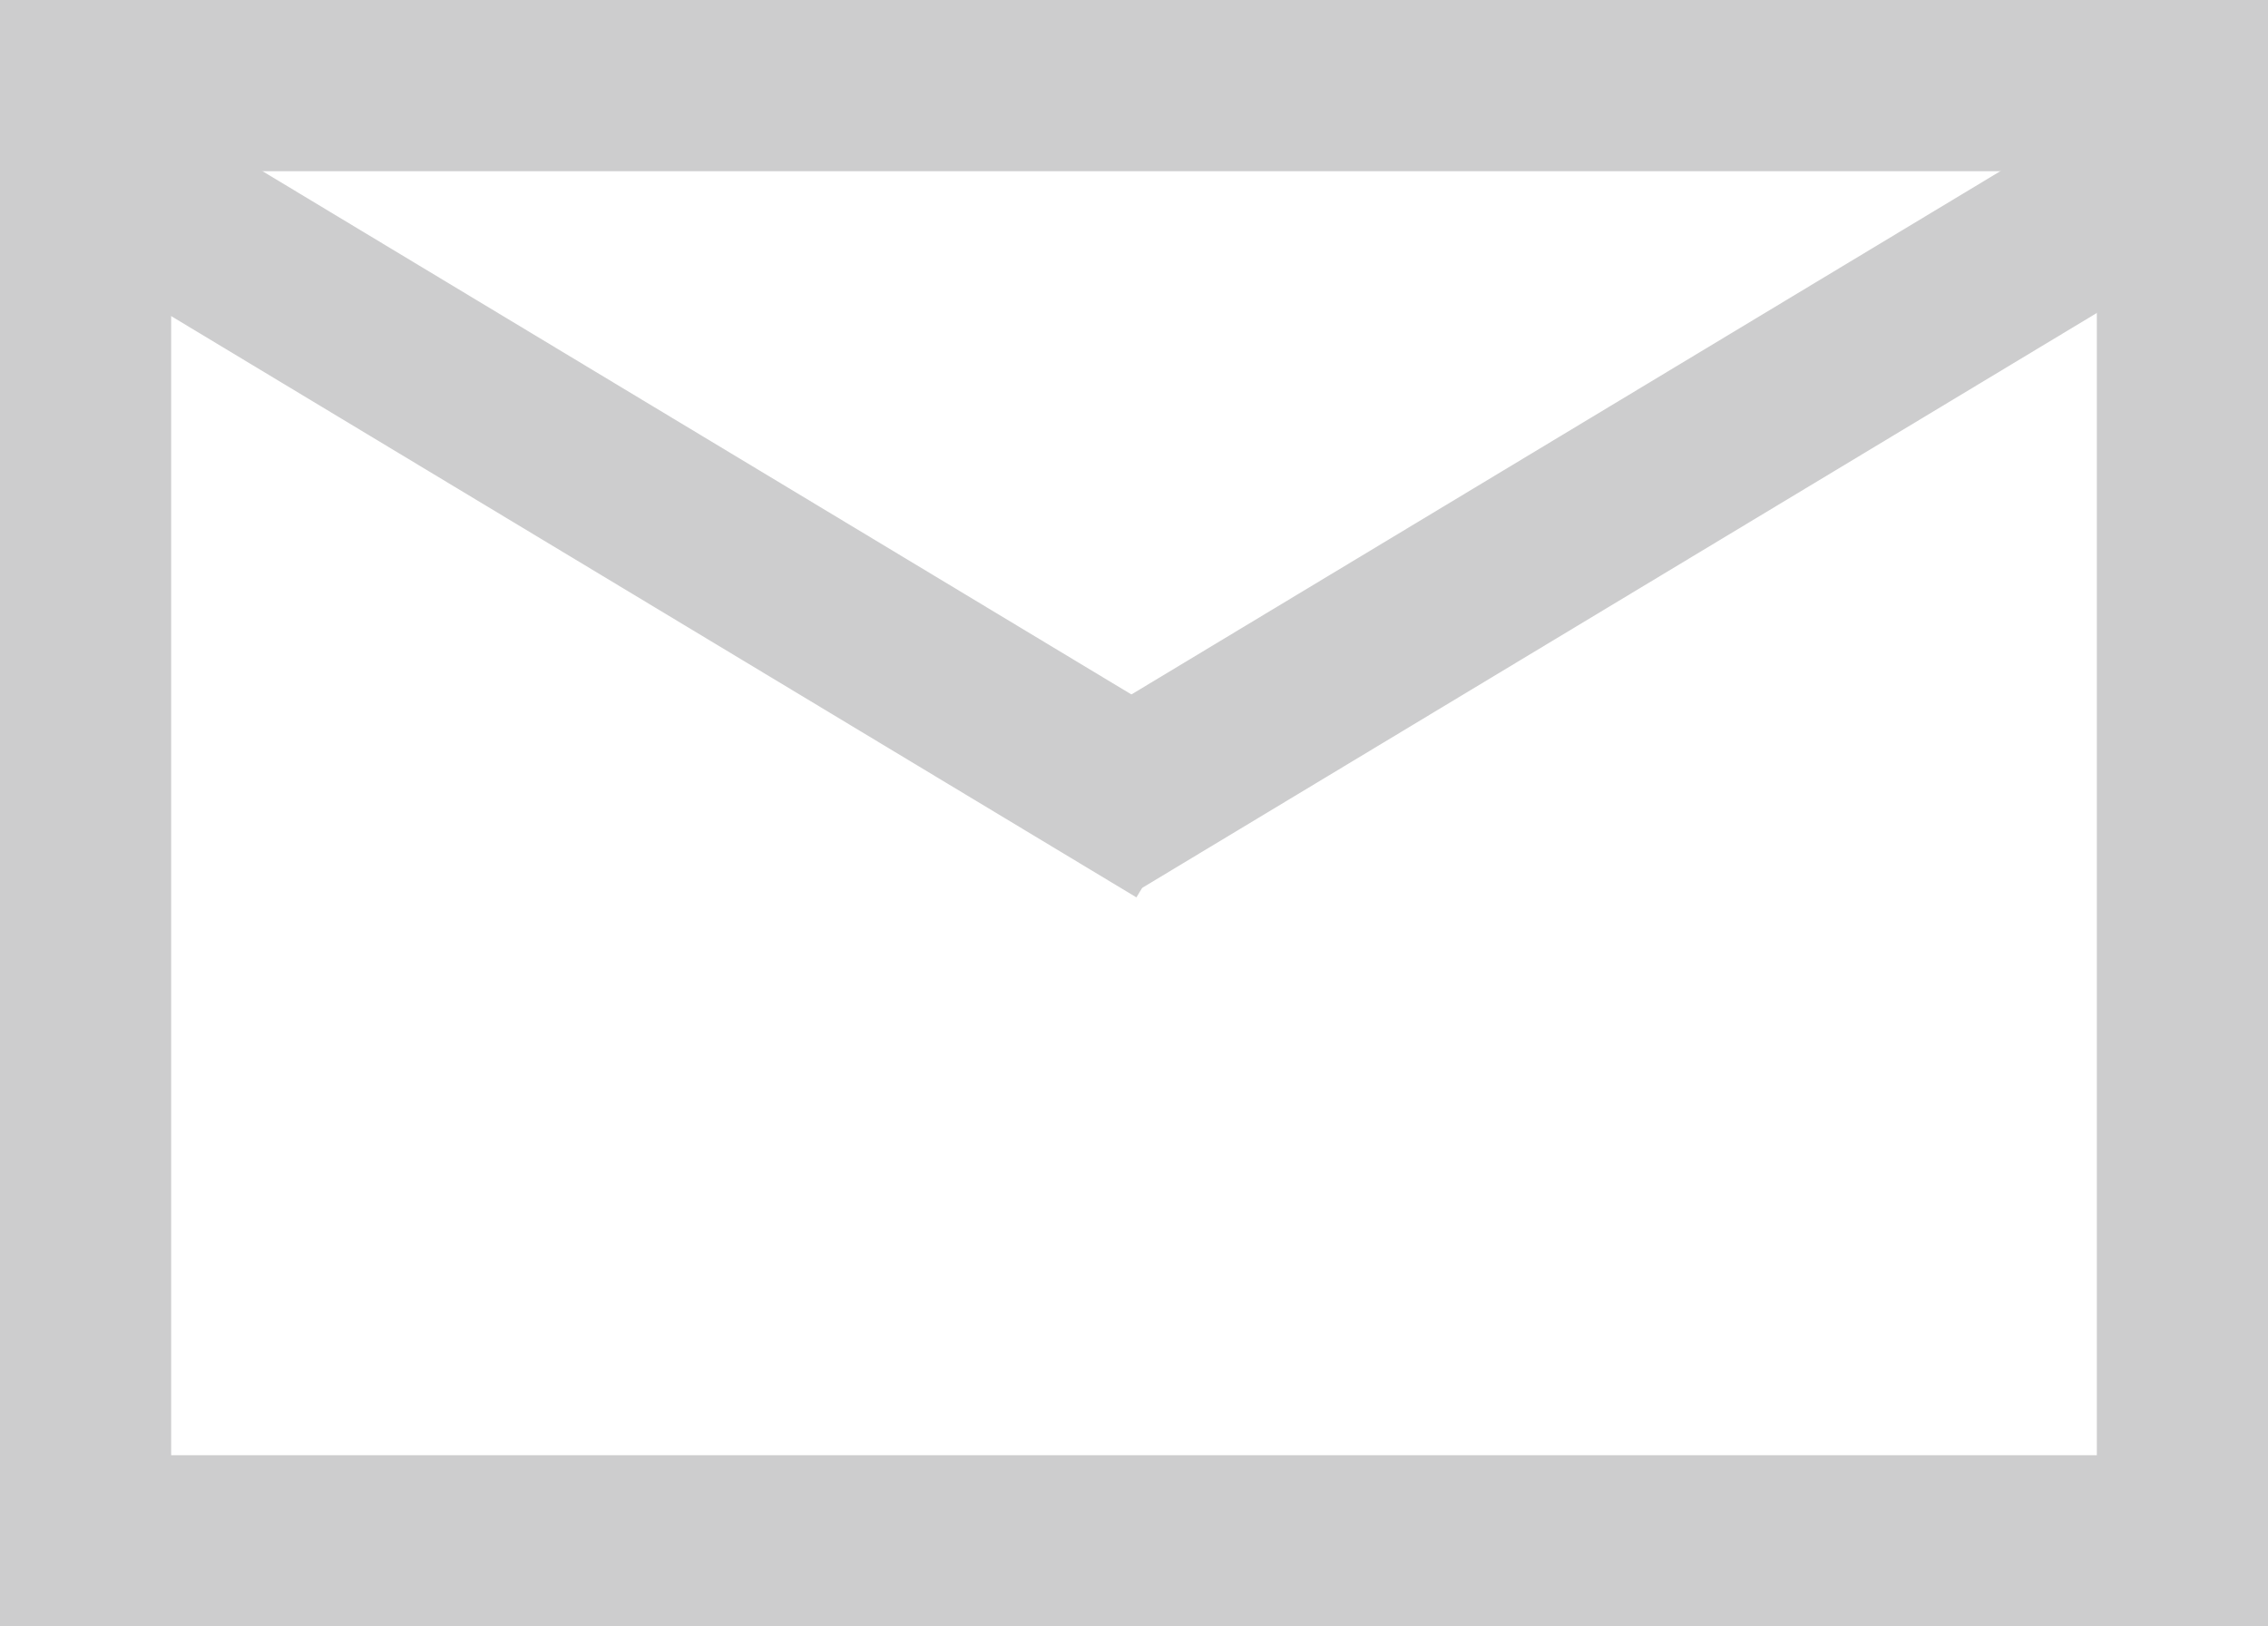
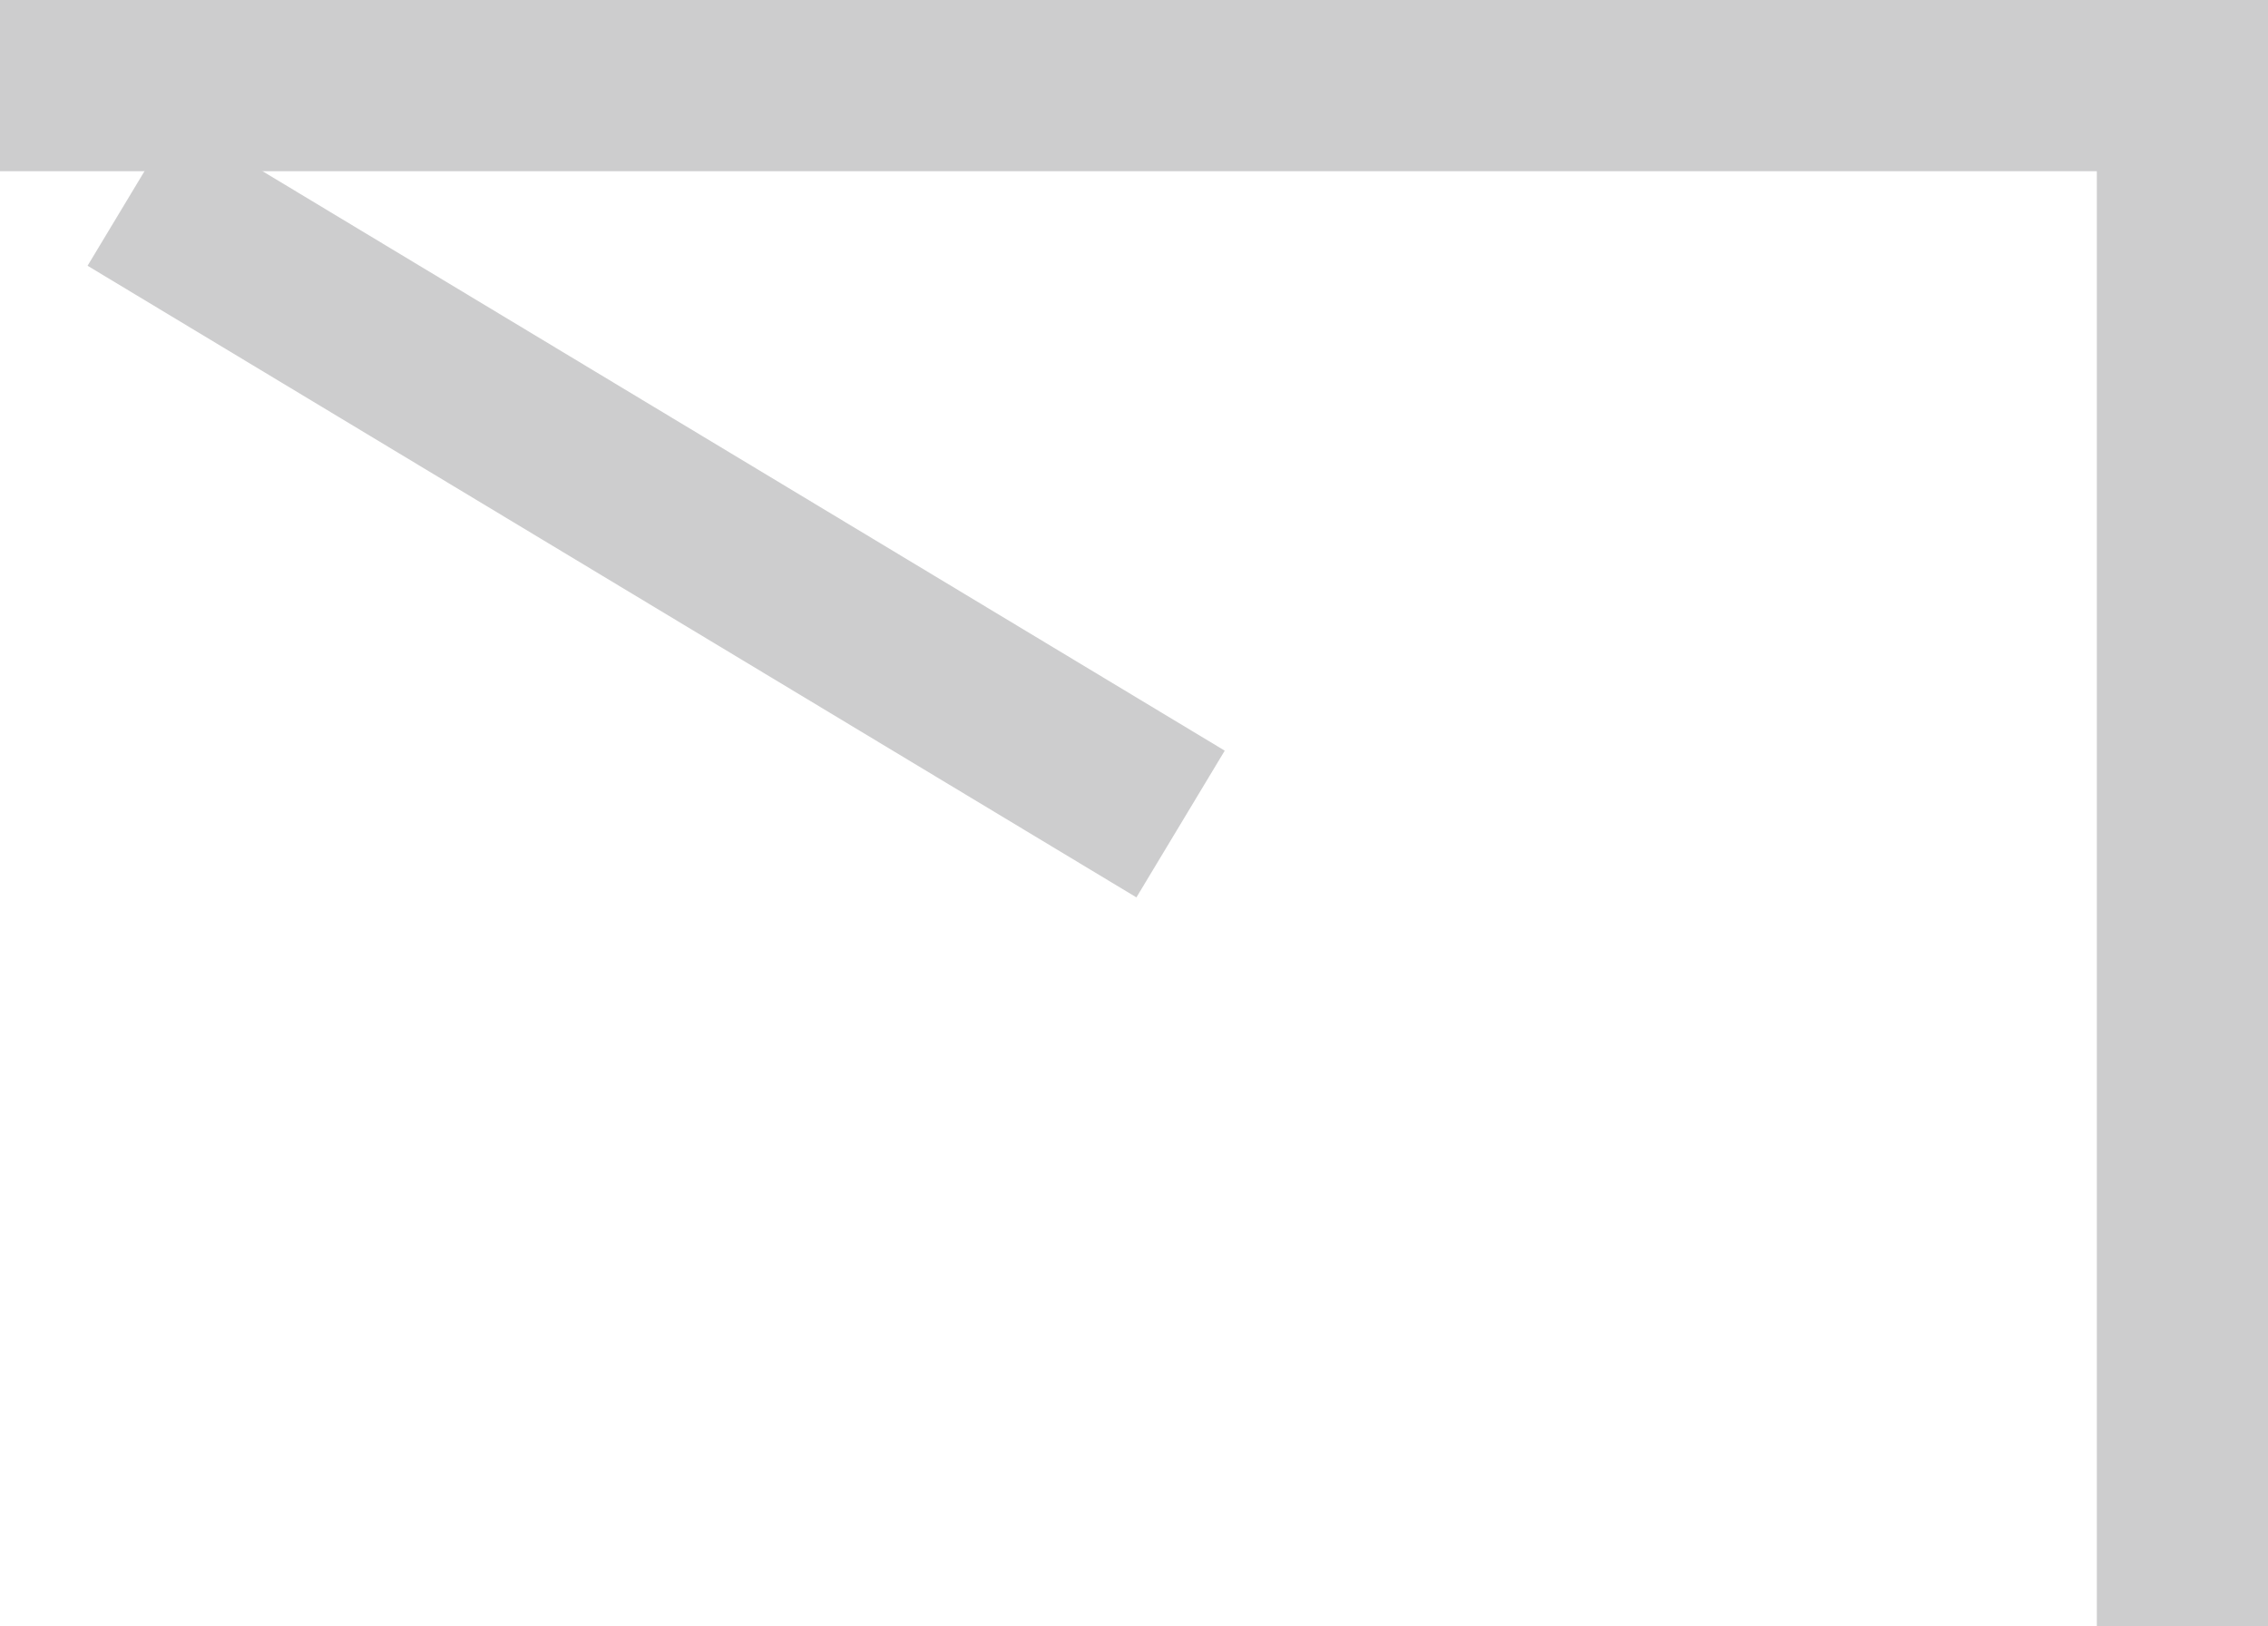
<svg xmlns="http://www.w3.org/2000/svg" version="1.1" id="email" x="0px" y="0px" viewBox="0 0 26.5 19" style="enable-background:new 0 0 26.5 19;" xml:space="preserve">
  <style type="text/css">
	.st0{fill:#CDCDCE;}
</style>
  <rect x="0" y="0" class="st0" width="26.4" height="2" />
-   <rect x="0" y="17" class="st0" width="26.4" height="2" />
  <rect x="24.5" class="st0" width="2" height="19" />
-   <rect class="st0" width="2" height="19" />
-   <rect x="11.7" y="4.9" transform="matrix(0.857 -0.516 0.516 0.857 -0.341 10.556)" class="st0" width="14.3" height="2" />
  <rect x="6.6" y="-1.2" transform="matrix(0.516 -0.857 0.857 0.516 -1.354 9.38)" class="st0" width="2" height="14.3" />
</svg>